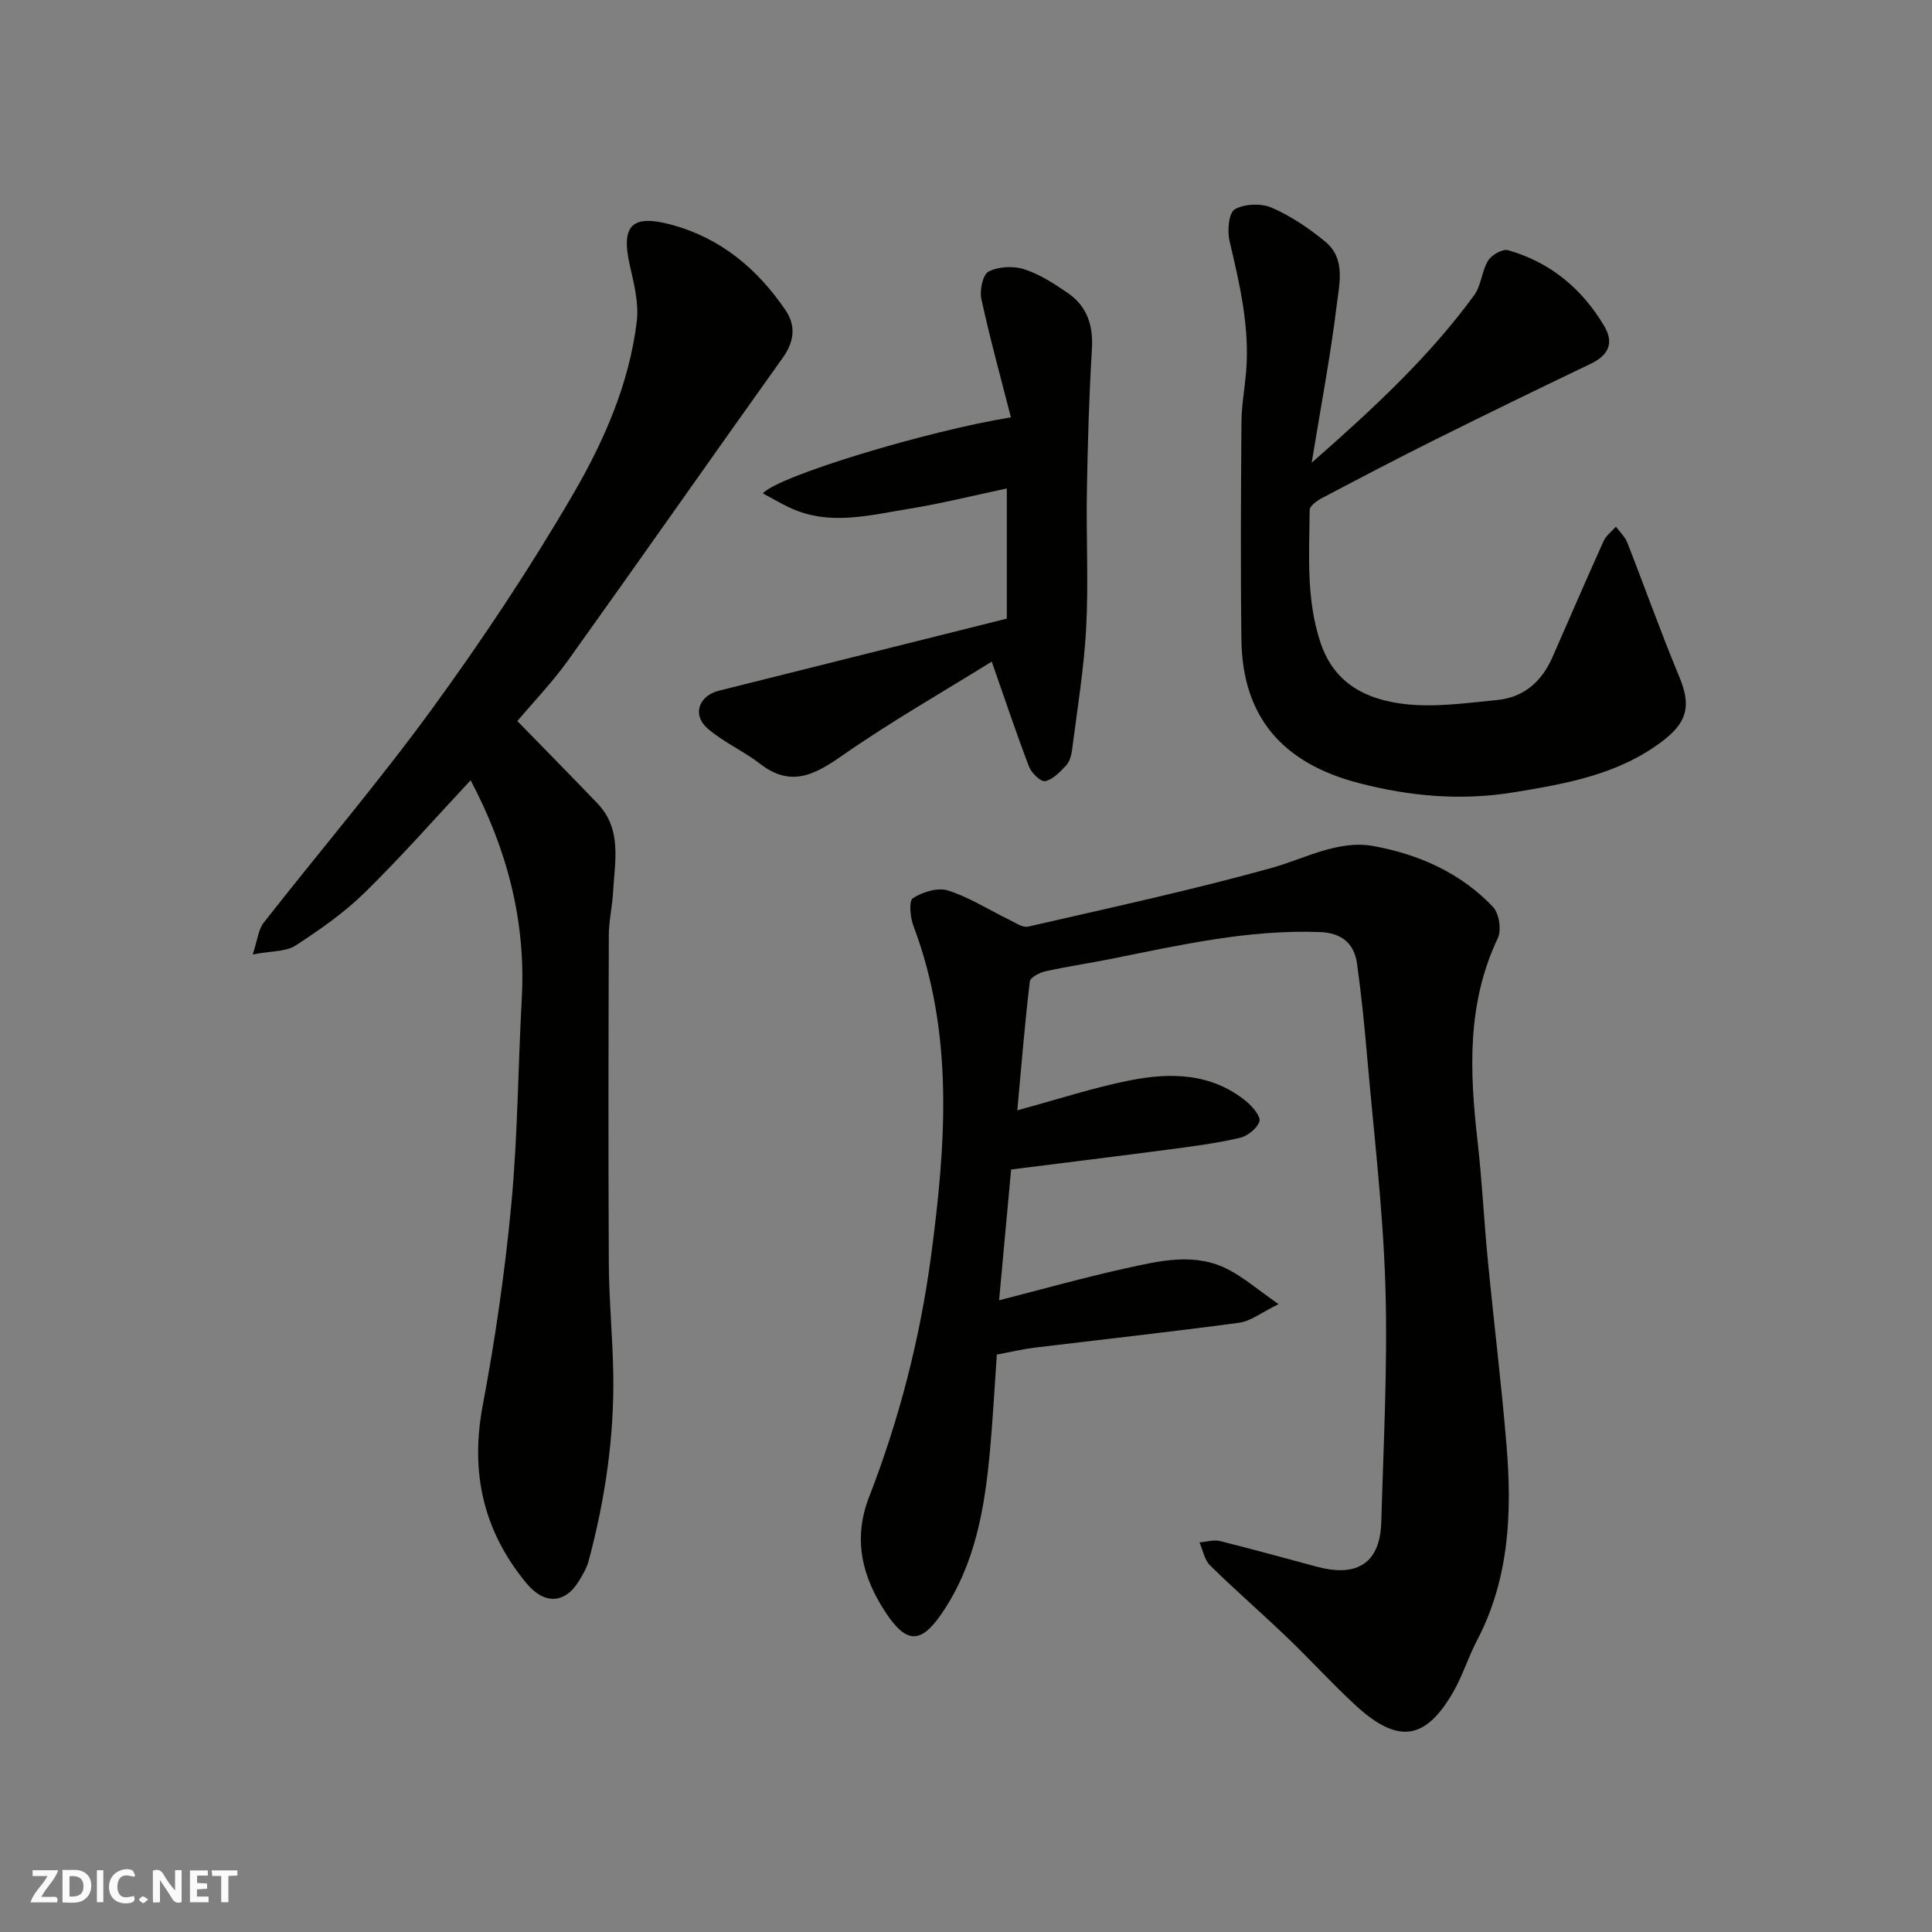
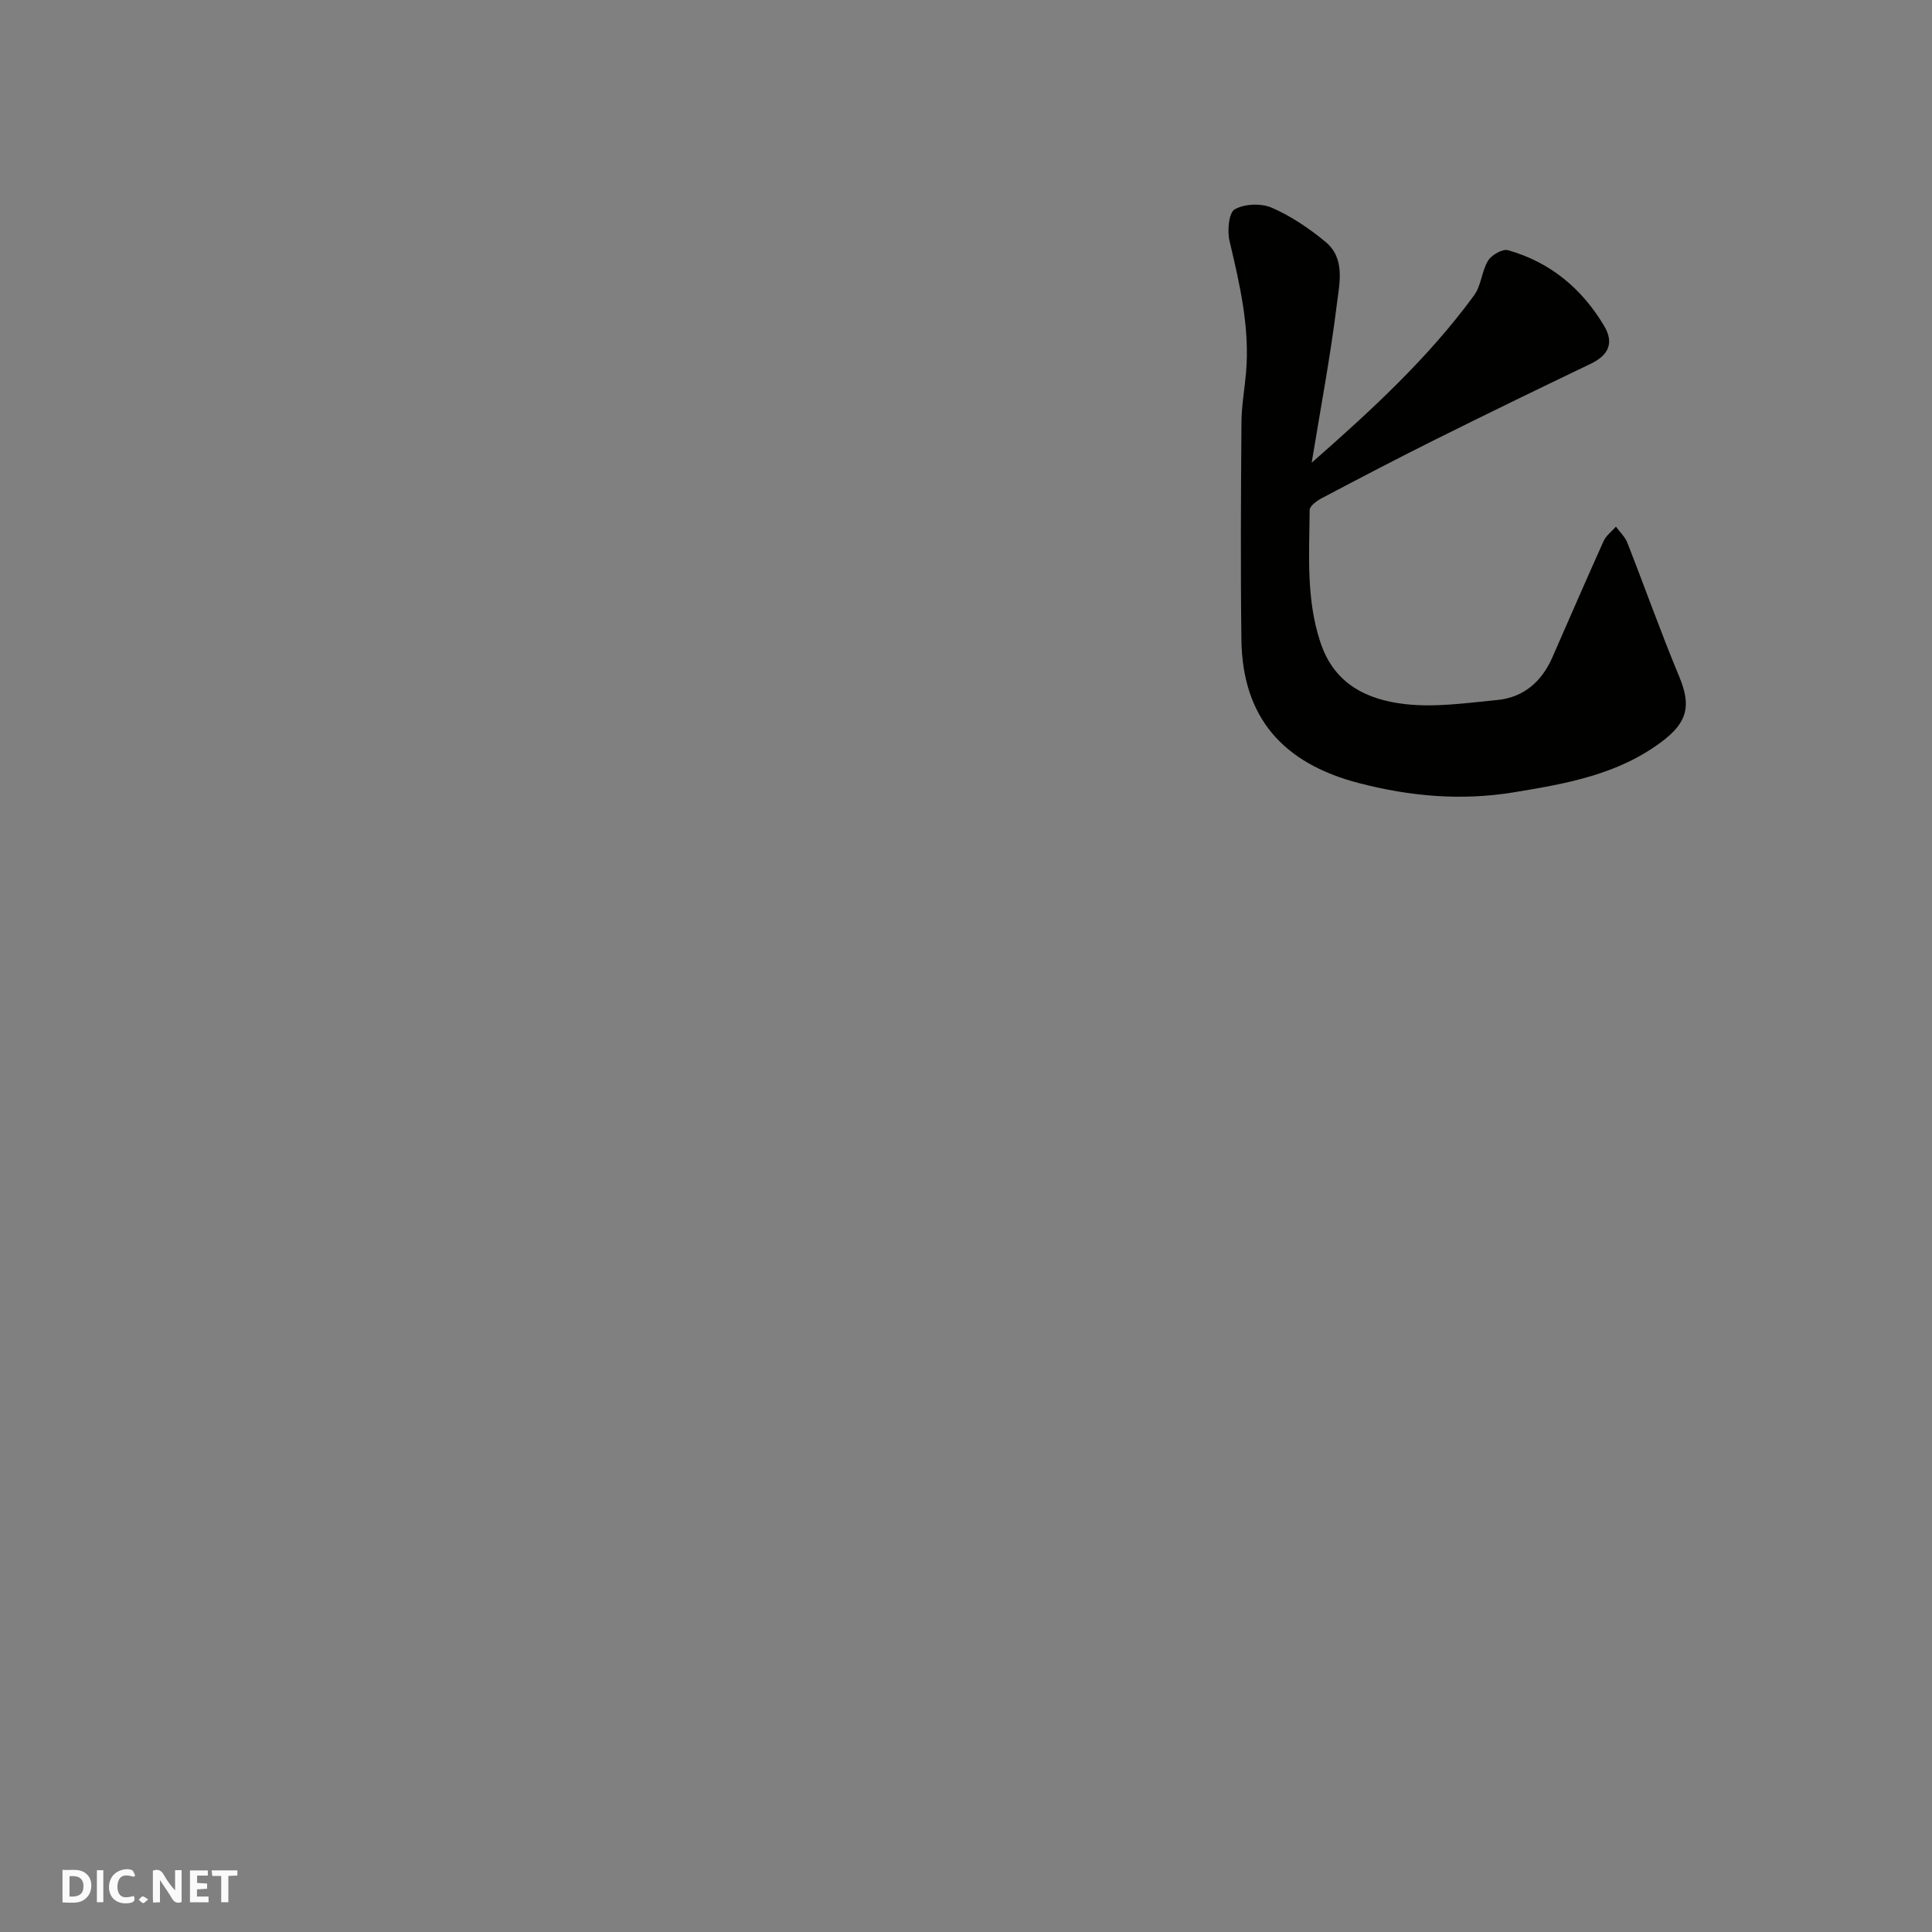
<svg xmlns="http://www.w3.org/2000/svg" enable-background="new 0 0 400 400" viewBox="0 0 400 400">
  <rect x="0" y="0" width="400" height="400" fill="#808080" stroke="none" />
  <g fill="#fafafb">
    <path d="m37.59 393.81c-.92.31-1.52.05-2-.78-.7-1.2-1.52-2.34-2.47-3.78v4.59c-.55.03-.95.05-1.41.07-.03-.37-.06-.64-.06-.91 0-1.91 0-3.81 0-5.7 1.13-.41 1.77-.03 2.29.91.62 1.11 1.38 2.14 2.31 3.19v-4.2h1.35v6.61z" />
    <path d="m12.94 393.88v-6.75c1.9.19 3.93-.54 5.37 1.29.8 1.01.78 2.88.03 3.97-1.37 1.97-3.4 1.51-5.4 1.49m1.45-1.22c2.04.12 2.92-.58 2.89-2.21-.03-1.51-.98-2.19-2.89-2z" />
-     <path d="m11.81 393.87h-5.49c.68-2.18 2.47-3.48 3.51-5.45h-3.08v-1.21h5.29c-.71 2.13-2.44 3.48-3.47 5.51.86 0 1.63.04 2.39-.01.79-.05 1.14.21.85 1.16" />
    <path d="m39.33 393.86v-6.61h3.7v1.07h-2.22v1.52c.68.04 1.34.09 2.07.13v1.07c-.72.05-1.38.09-2.1.14v1.48h2.4v1.19h-3.85z" />
    <path d="m27.71 388.56c-1.15-.3-2.46-.61-3.1.64-.37.73-.41 1.93-.06 2.67.63 1.35 1.99.93 3.17.68.35.94-.01 1.32-.93 1.46-1.62.25-3.05-.27-3.76-1.48-.73-1.24-.6-3.03.31-4.17.88-1.11 2.71-1.7 4-1.16.32.13.44.74.65 1.12-.1.08-.19.16-.28.24" />
    <path d="m49.15 387.24v1.07c-.59.02-1.17.05-1.87.08v5.44h-1.48v-5.44h-1.85c-.05-.4-.08-.73-.13-1.15z" />
    <path d="m20.06 387.21h1.33v6.62h-1.33z" />
    <path d="m30.68 393.25c-.49.38-.8.79-1.05.76-.32-.05-.6-.45-.9-.7.26-.24.51-.64.8-.67.29-.04.62.3 1.15.61" />
  </g>
-   <path d="m210.62 229.88c8.51-2.31 15.77-4.7 23.22-6.18 8.51-1.7 17.03-1.57 24.25 4.38 1.26 1.04 2.99 3.12 2.66 4.1-.49 1.47-2.47 3.04-4.08 3.41-4.77 1.1-9.65 1.74-14.51 2.38-10.86 1.43-21.74 2.76-32.82 4.16-.82 8.94-1.63 17.72-2.49 27.08 9.13-2.33 17.53-4.7 26.05-6.58 7.18-1.58 14.57-3.45 21.63.33 3.1 1.65 5.83 4 10.19 7.05-3.6 1.75-5.79 3.53-8.17 3.85-14.13 1.9-28.3 3.45-42.45 5.17-2.43.3-4.83.88-7.72 1.42-.44 6.34-.79 13.03-1.4 19.7-1.08 11.94-3.01 23.65-9.98 33.87-4.32 6.34-7.29 6.34-11.55-.05-4.96-7.45-6.91-15.28-3.52-24.02 6.27-16.15 10.58-32.92 12.85-50.02 3.03-22.87 4.8-45.87-3.67-68.25-.67-1.77-.97-5.19-.1-5.73 2.02-1.28 5.16-2.26 7.28-1.58 4.41 1.41 8.43 4 12.64 6.04 1.26.61 2.78 1.7 3.92 1.44 16.8-3.86 33.67-7.51 50.27-12.11 7.07-1.96 13.89-5.92 21.31-4.56 9.3 1.7 18.01 5.54 24.68 12.59 1.27 1.34 1.79 4.8.99 6.48-6.46 13.59-5.82 27.74-4.18 42.09.93 8.17 1.32 16.4 2.12 24.59 1.23 12.74 2.8 25.45 3.86 38.21 1.17 13.95.61 27.71-6.12 40.53-1.81 3.46-2.97 7.28-4.91 10.65-5.61 9.74-11.24 11.01-20.19 2.77-4.9-4.51-9.39-9.47-14.2-14.08-5.26-5.04-10.76-9.81-15.95-14.91-1.16-1.14-1.48-3.15-2.19-4.76 1.43-.11 2.94-.61 4.26-.28 6.78 1.68 13.51 3.58 20.27 5.37 7.01 1.85 12.85.17 13.11-9.31.46-16.26 1.34-32.55.85-48.78-.48-15.93-2.41-31.81-3.79-47.71-.55-6.37-1.2-12.73-2.07-19.06-.59-4.28-3.21-6.43-7.71-6.6-14.77-.55-29.01 2.7-43.33 5.58-4.48.9-9 1.55-13.46 2.54-1.23.27-3.16 1.28-3.26 2.12-1.04 8.78-1.76 17.61-2.59 26.67z" fill="#010100" />
-   <path d="m107.11 149.29c5.88 6.04 11.28 11.5 16.59 17.05 5.17 5.41 3.56 12.08 3.22 18.48-.16 2.94-.86 5.87-.87 8.8-.08 22.65-.12 45.31 0 67.96.04 7.6.79 15.19.92 22.79.22 13.19-1.7 26.15-5.12 38.87-.37 1.39-1.16 2.71-1.91 3.96-2.94 4.91-7.25 5.08-10.99.54-8.91-10.81-11.62-22.9-9.01-36.75 2.6-13.79 4.62-27.75 5.93-41.72 1.33-14.13 1.38-28.38 2.16-42.57.89-16.14-3.15-31.09-10.59-45.15-7.15 7.64-14.23 15.7-21.87 23.2-4.29 4.21-9.33 7.73-14.39 11.02-1.99 1.29-4.95 1.09-8.86 1.84 1-2.99 1.16-5.16 2.28-6.58 11.61-14.83 23.86-29.18 34.94-44.39 10.36-14.22 20.14-28.94 29-44.13 6.45-11.05 11.74-23 13.3-35.99.45-3.77-.59-7.82-1.45-11.62-1.87-8.29.46-10.61 8.72-8.35 10.14 2.77 17.65 9.09 23.46 17.57 2.25 3.28 1.92 6.55-.52 9.97-14.89 20.85-29.56 41.85-44.47 62.68-3.24 4.52-7.14 8.56-10.47 12.52z" fill="#010100" />
  <path d="m271.57 95.8c12.89-11.31 24.35-21.96 33.65-34.69 1.47-2.01 1.55-5 2.88-7.16.72-1.17 2.98-2.46 4.1-2.15 8.71 2.45 15.27 7.9 19.89 15.62 2.15 3.59.95 6.13-2.78 7.91-10.73 5.14-21.43 10.34-32.09 15.65-7.9 3.93-15.72 8.03-23.52 12.14-1.03.54-2.54 1.62-2.55 2.47-.07 9.2-.77 18.39 2.24 27.44 2.86 8.63 9.64 11.81 17.36 12.73 6.29.75 12.83-.21 19.22-.83 5.44-.52 9.19-3.77 11.39-8.74 3.55-8.05 7.02-16.13 10.64-24.15.52-1.15 1.69-2.01 2.56-3 .8 1.1 1.88 2.09 2.36 3.32 3.62 9.22 6.93 18.57 10.74 27.71 2.55 6.11 1.68 9.5-3.59 13.47-9.11 6.85-19.78 8.71-30.58 10.49-10.89 1.79-21.45.88-32.15-1.9-15.75-4.09-24.12-13.63-24.32-29.71-.19-14.99-.1-29.98.01-44.97.02-3.44.65-6.86.95-10.3.8-9.32-1.29-18.25-3.41-27.23-.5-2.1-.19-5.84 1.06-6.57 2.01-1.17 5.48-1.3 7.67-.35 3.98 1.73 7.73 4.27 11.1 7.05 4.23 3.48 2.9 8.68 2.36 13.08-1.28 10.45-3.25 20.82-5.19 32.67z" fill="#010100" />
-   <path d="m208.45 128.08c0-9.6 0-18.17 0-26.95-6.69 1.41-13.45 3.11-20.3 4.22-8.19 1.33-16.49 3.59-24.66-.25-1.85-.87-3.62-1.92-5.55-2.95 3.11-3.6 34.19-12.98 51.36-15.74-2.1-8.21-4.34-16.31-6.12-24.52-.39-1.79.3-5.06 1.5-5.67 2.05-1.04 5.12-1.2 7.36-.48 3.2 1.03 6.18 2.97 8.99 4.89 4.02 2.75 5.34 6.7 5.04 11.62-.59 9.74-.87 19.51-1.04 29.28-.17 9.49.35 19.01-.15 28.48-.45 8.48-1.86 16.9-2.93 25.34-.14 1.1-.52 2.37-1.23 3.14-1.24 1.33-2.72 2.89-4.33 3.24-.88.19-2.83-1.67-3.33-2.98-2.64-6.89-4.97-13.89-7.73-21.77-9.93 6.17-20.85 12.4-31.11 19.56-5.73 4-10.58 6.44-16.85 1.6-3.47-2.68-7.64-4.49-10.91-7.35-3.19-2.8-1.79-6.73 2.35-7.78 19.67-4.94 39.35-9.85 59.64-14.93z" fill="#010100" />
</svg>